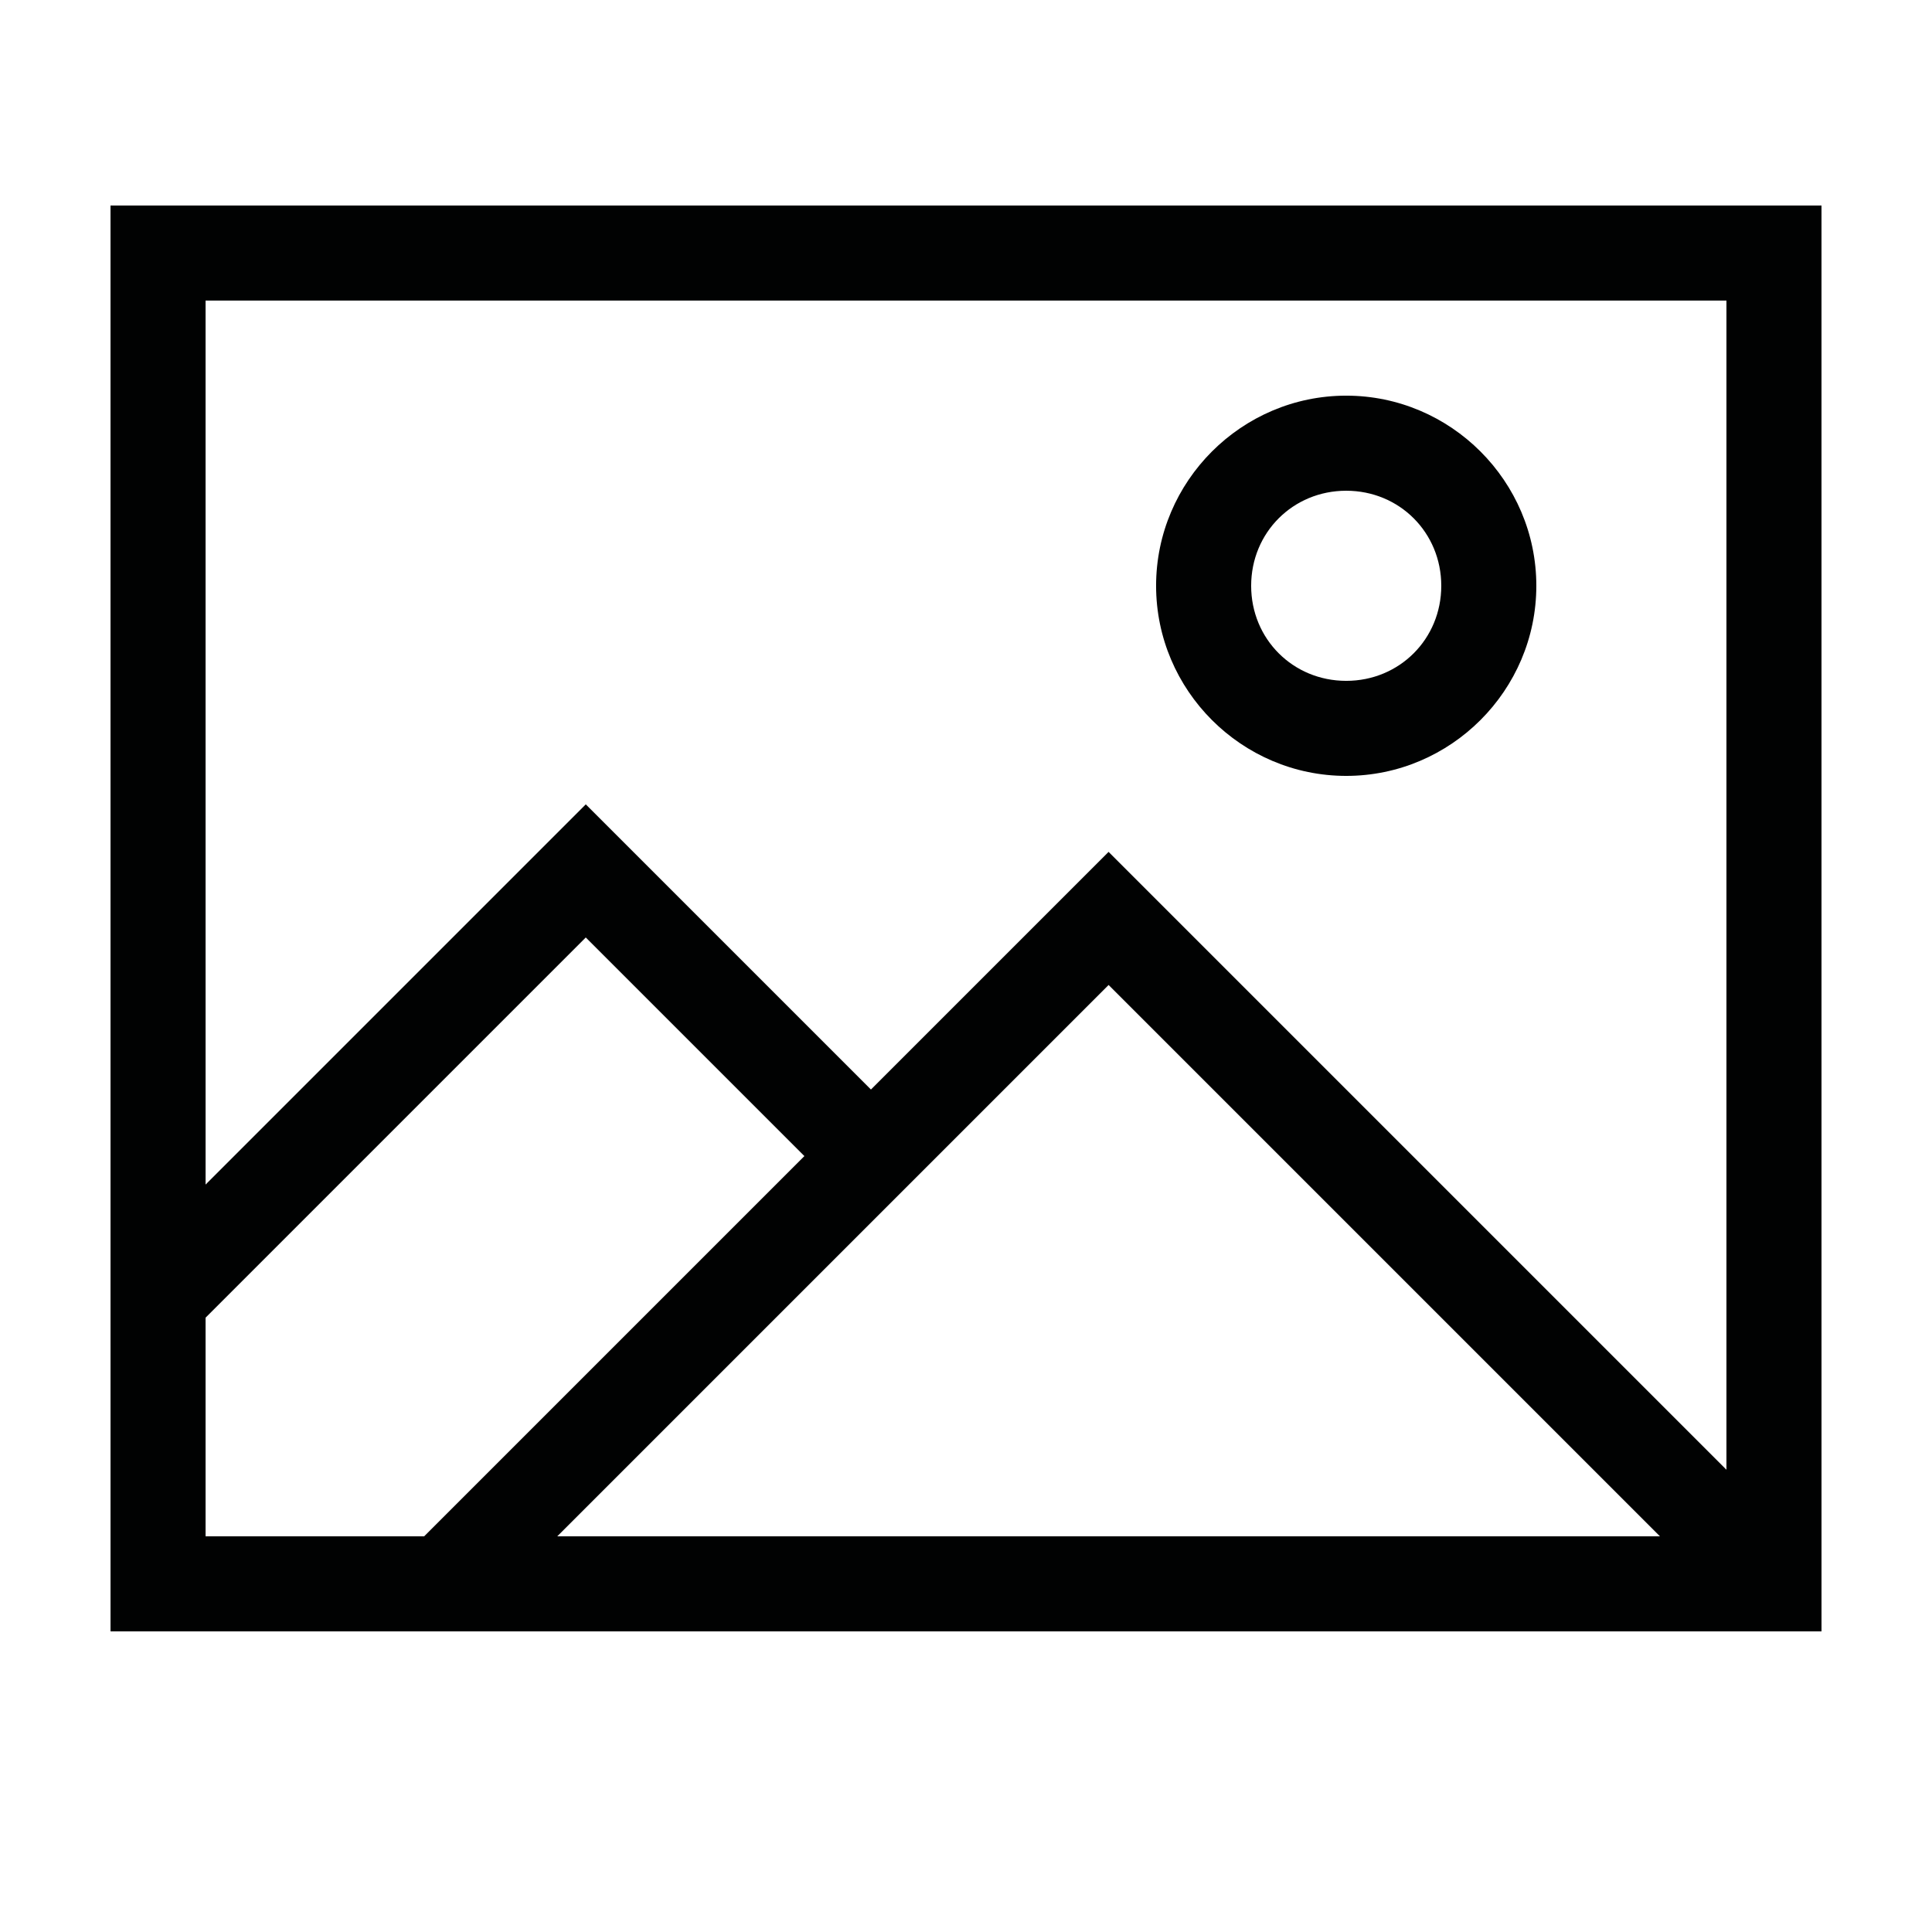
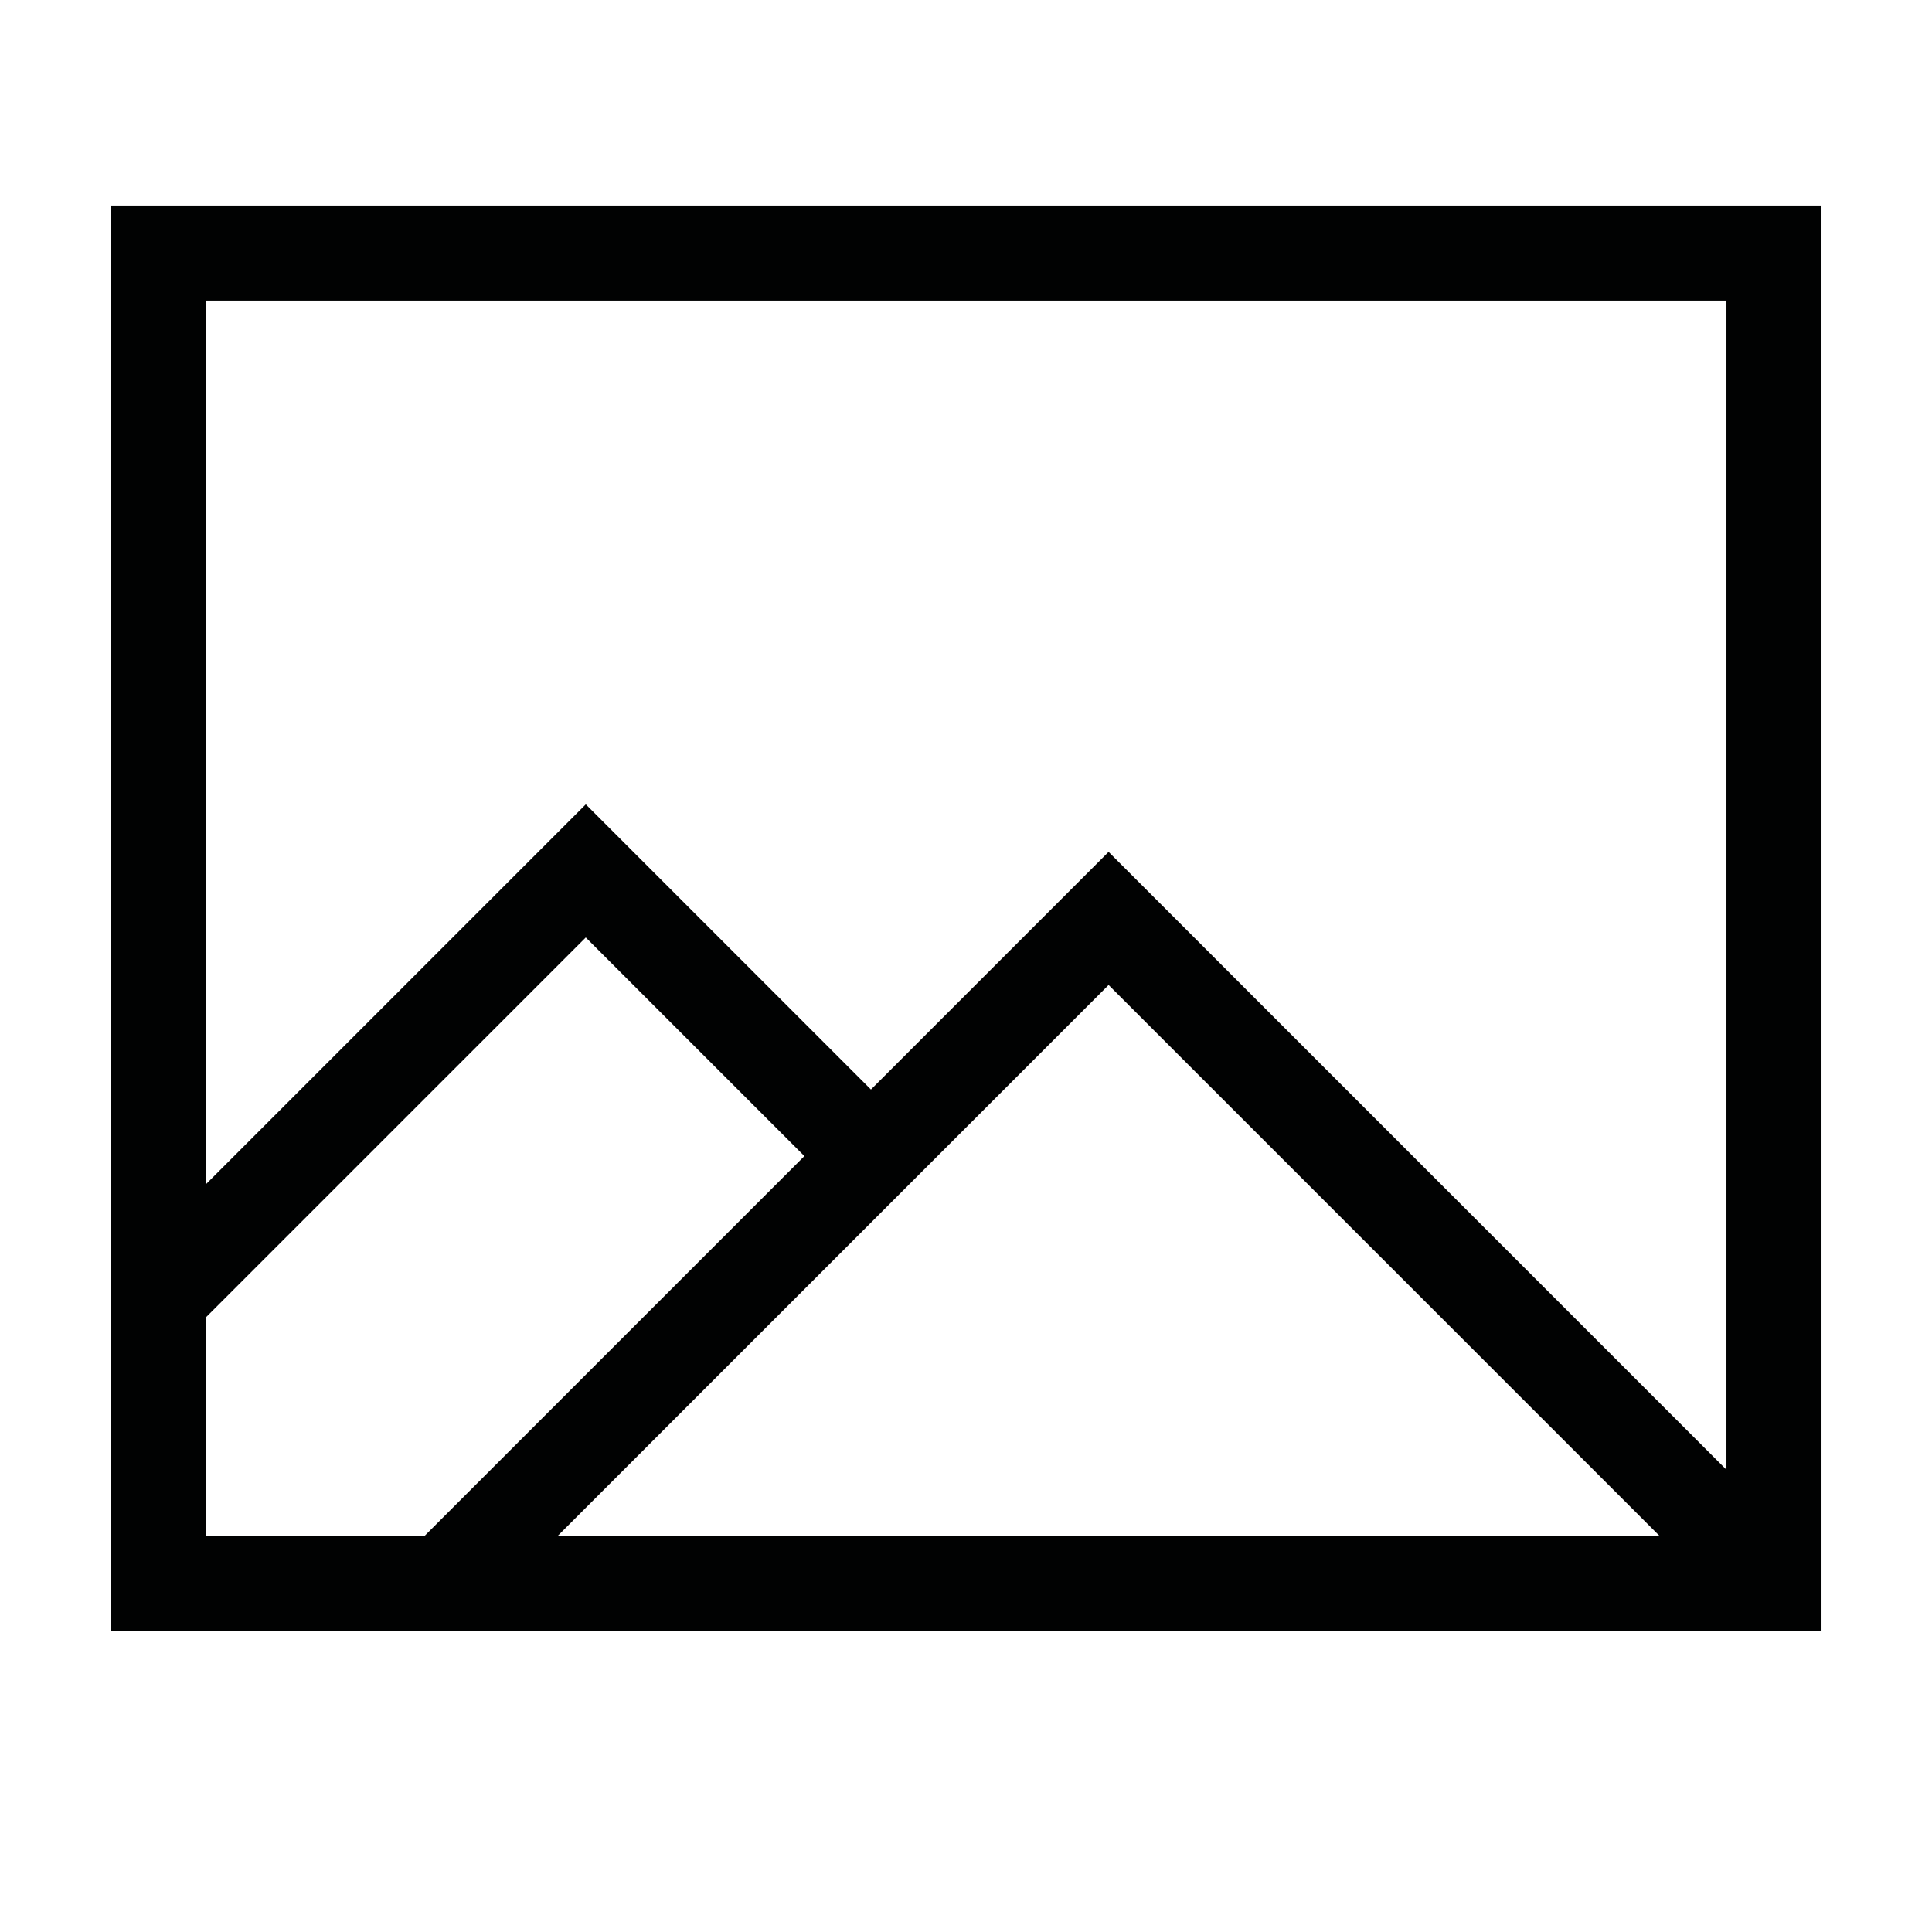
<svg xmlns="http://www.w3.org/2000/svg" width="800px" height="800px" version="1.1" viewBox="144 144 512 512">
  <g fill="#010202">
    <path d="m173.29 576.33h453.43l-0.004-377.86h-453.43zm118.39-25.191 146.11-146.11 146.11 146.11zm-93.203-327.48h403.05v309.84l-163.74-163.74-62.977 62.977-75.57-75.57-100.76 100.76zm0 269.54 100.76-100.76 57.938 57.938-100.76 100.76h-57.938z" />
-     <path d="m500.76 349.62c27.711 0 50.383-22.672 50.383-50.383s-22.672-50.383-50.383-50.383c-27.711 0-50.383 22.672-50.383 50.383s22.672 50.383 50.383 50.383zm0-75.57c14.105 0 25.191 11.082 25.191 25.191 0 14.105-11.082 25.191-25.191 25.191-14.105 0-25.191-11.082-25.191-25.191s11.082-25.191 25.191-25.191z" />
  </g>
</svg>